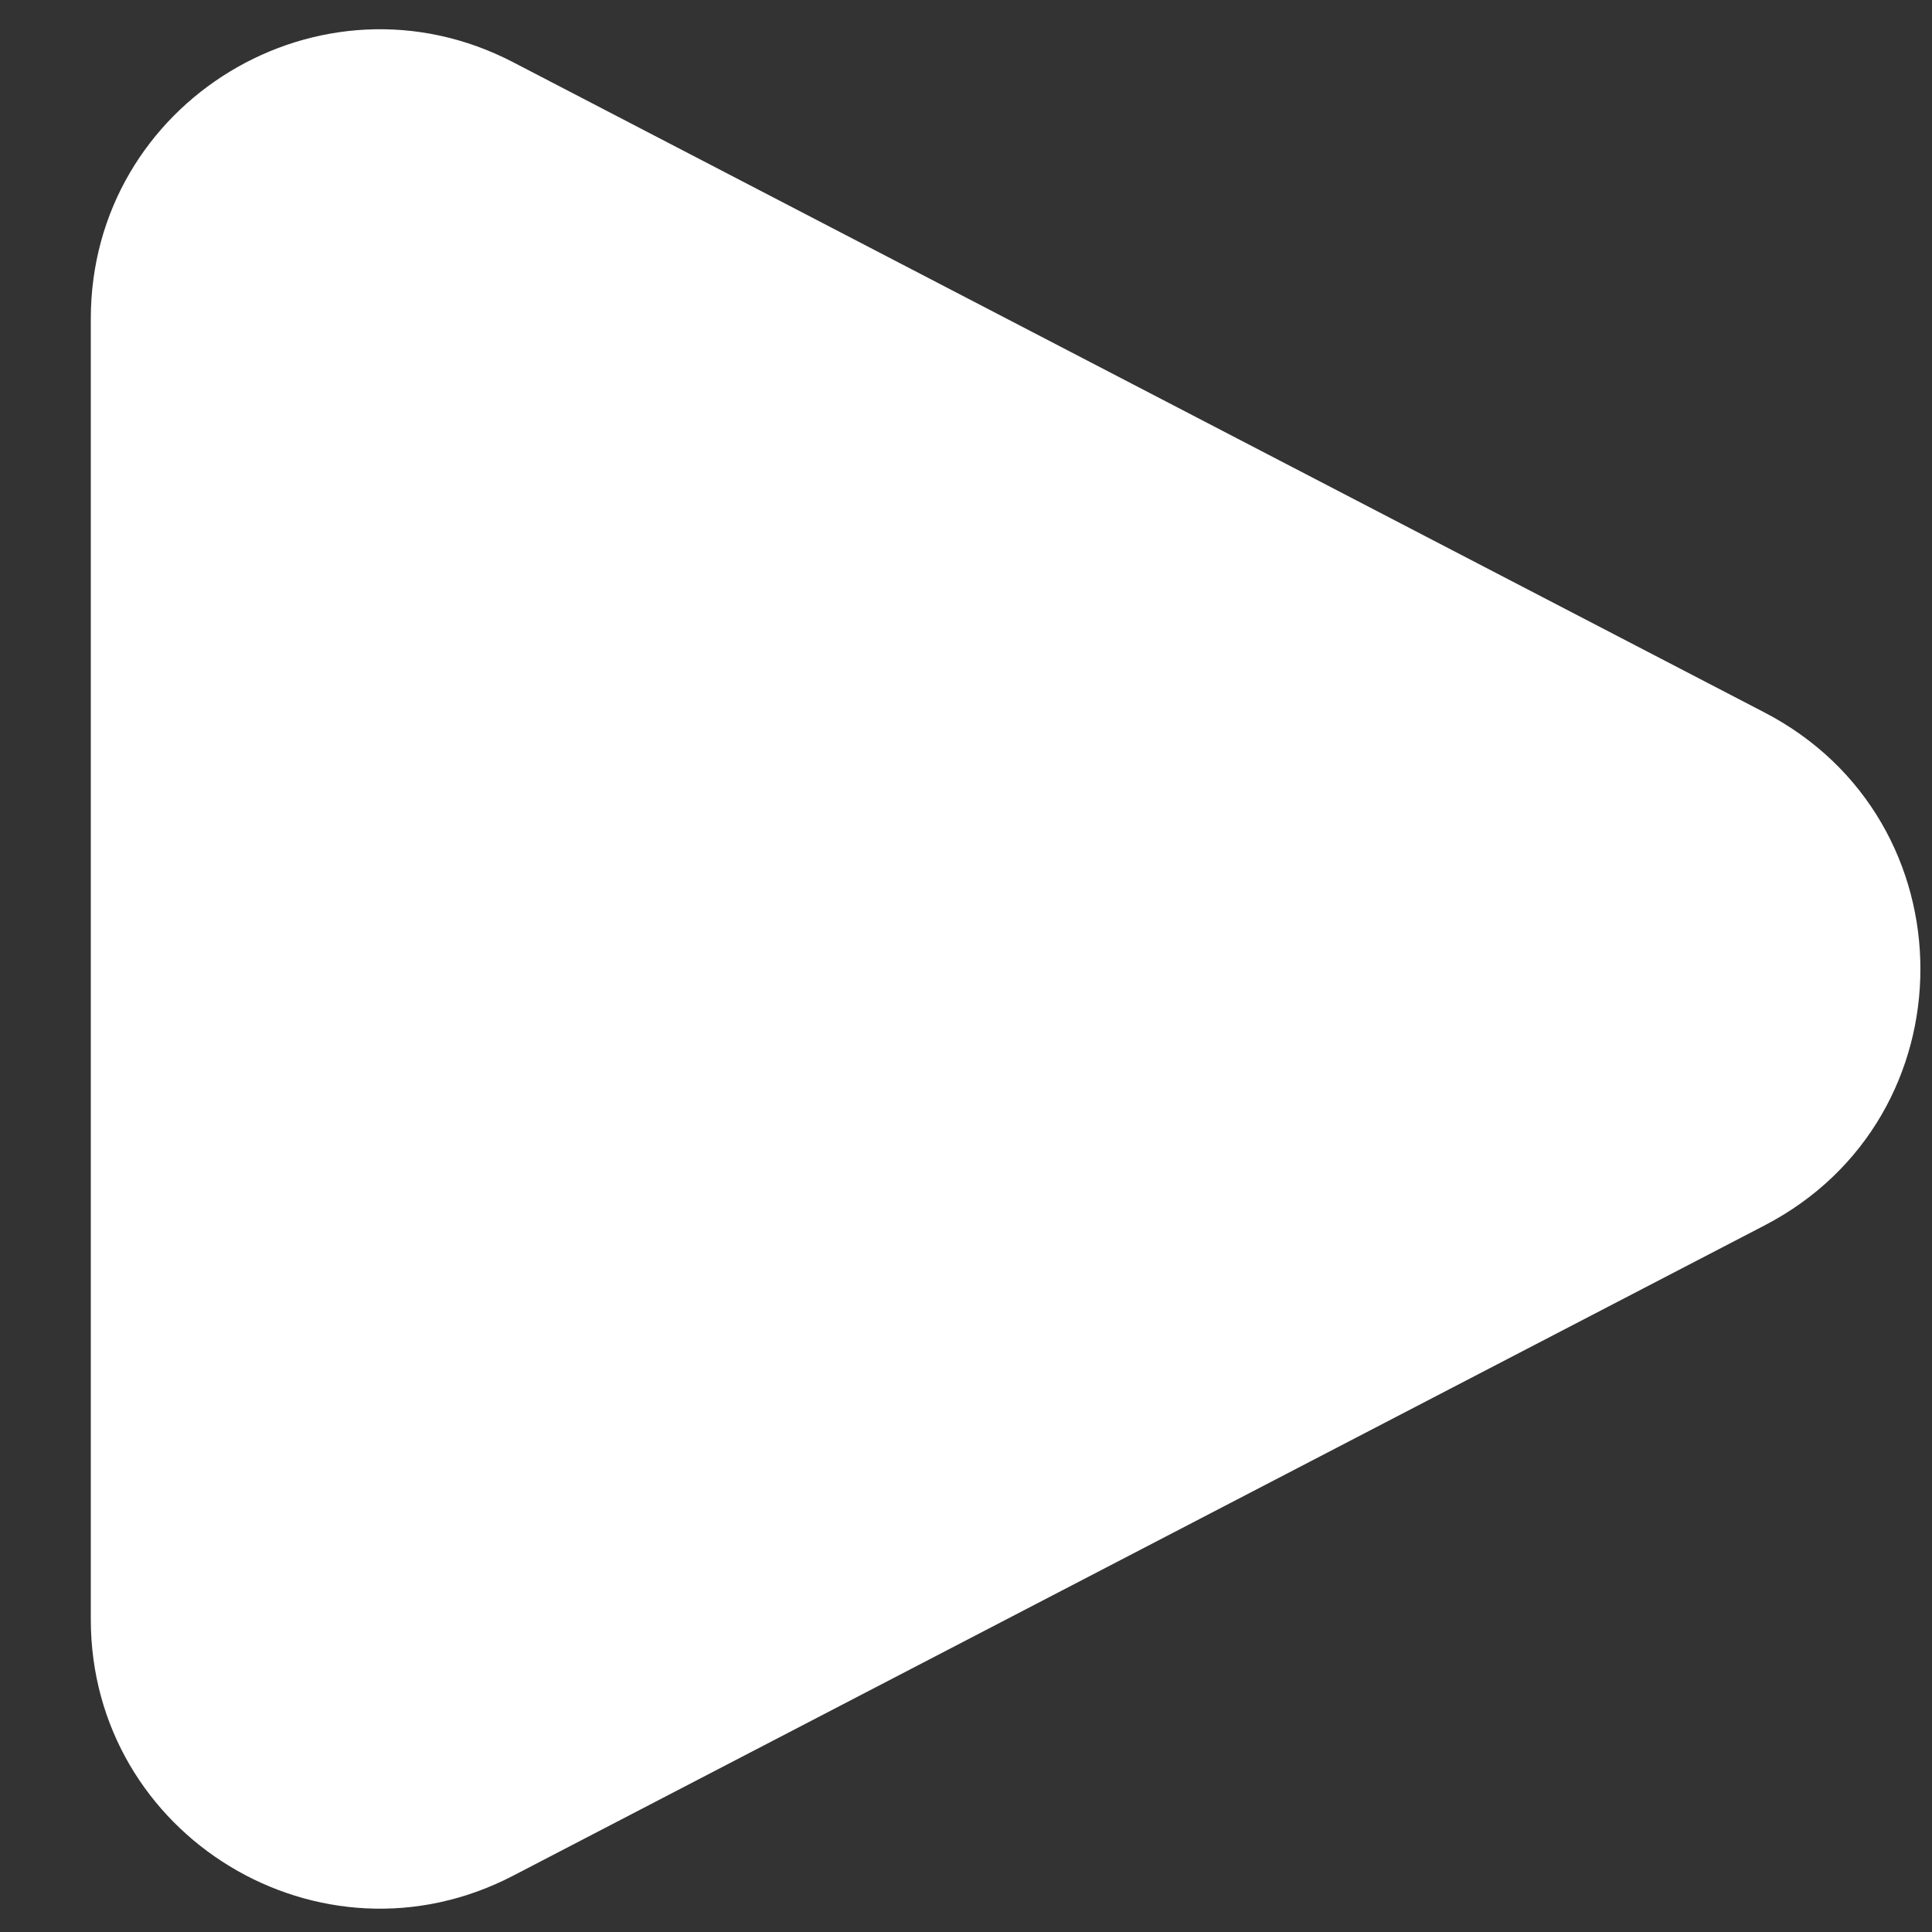
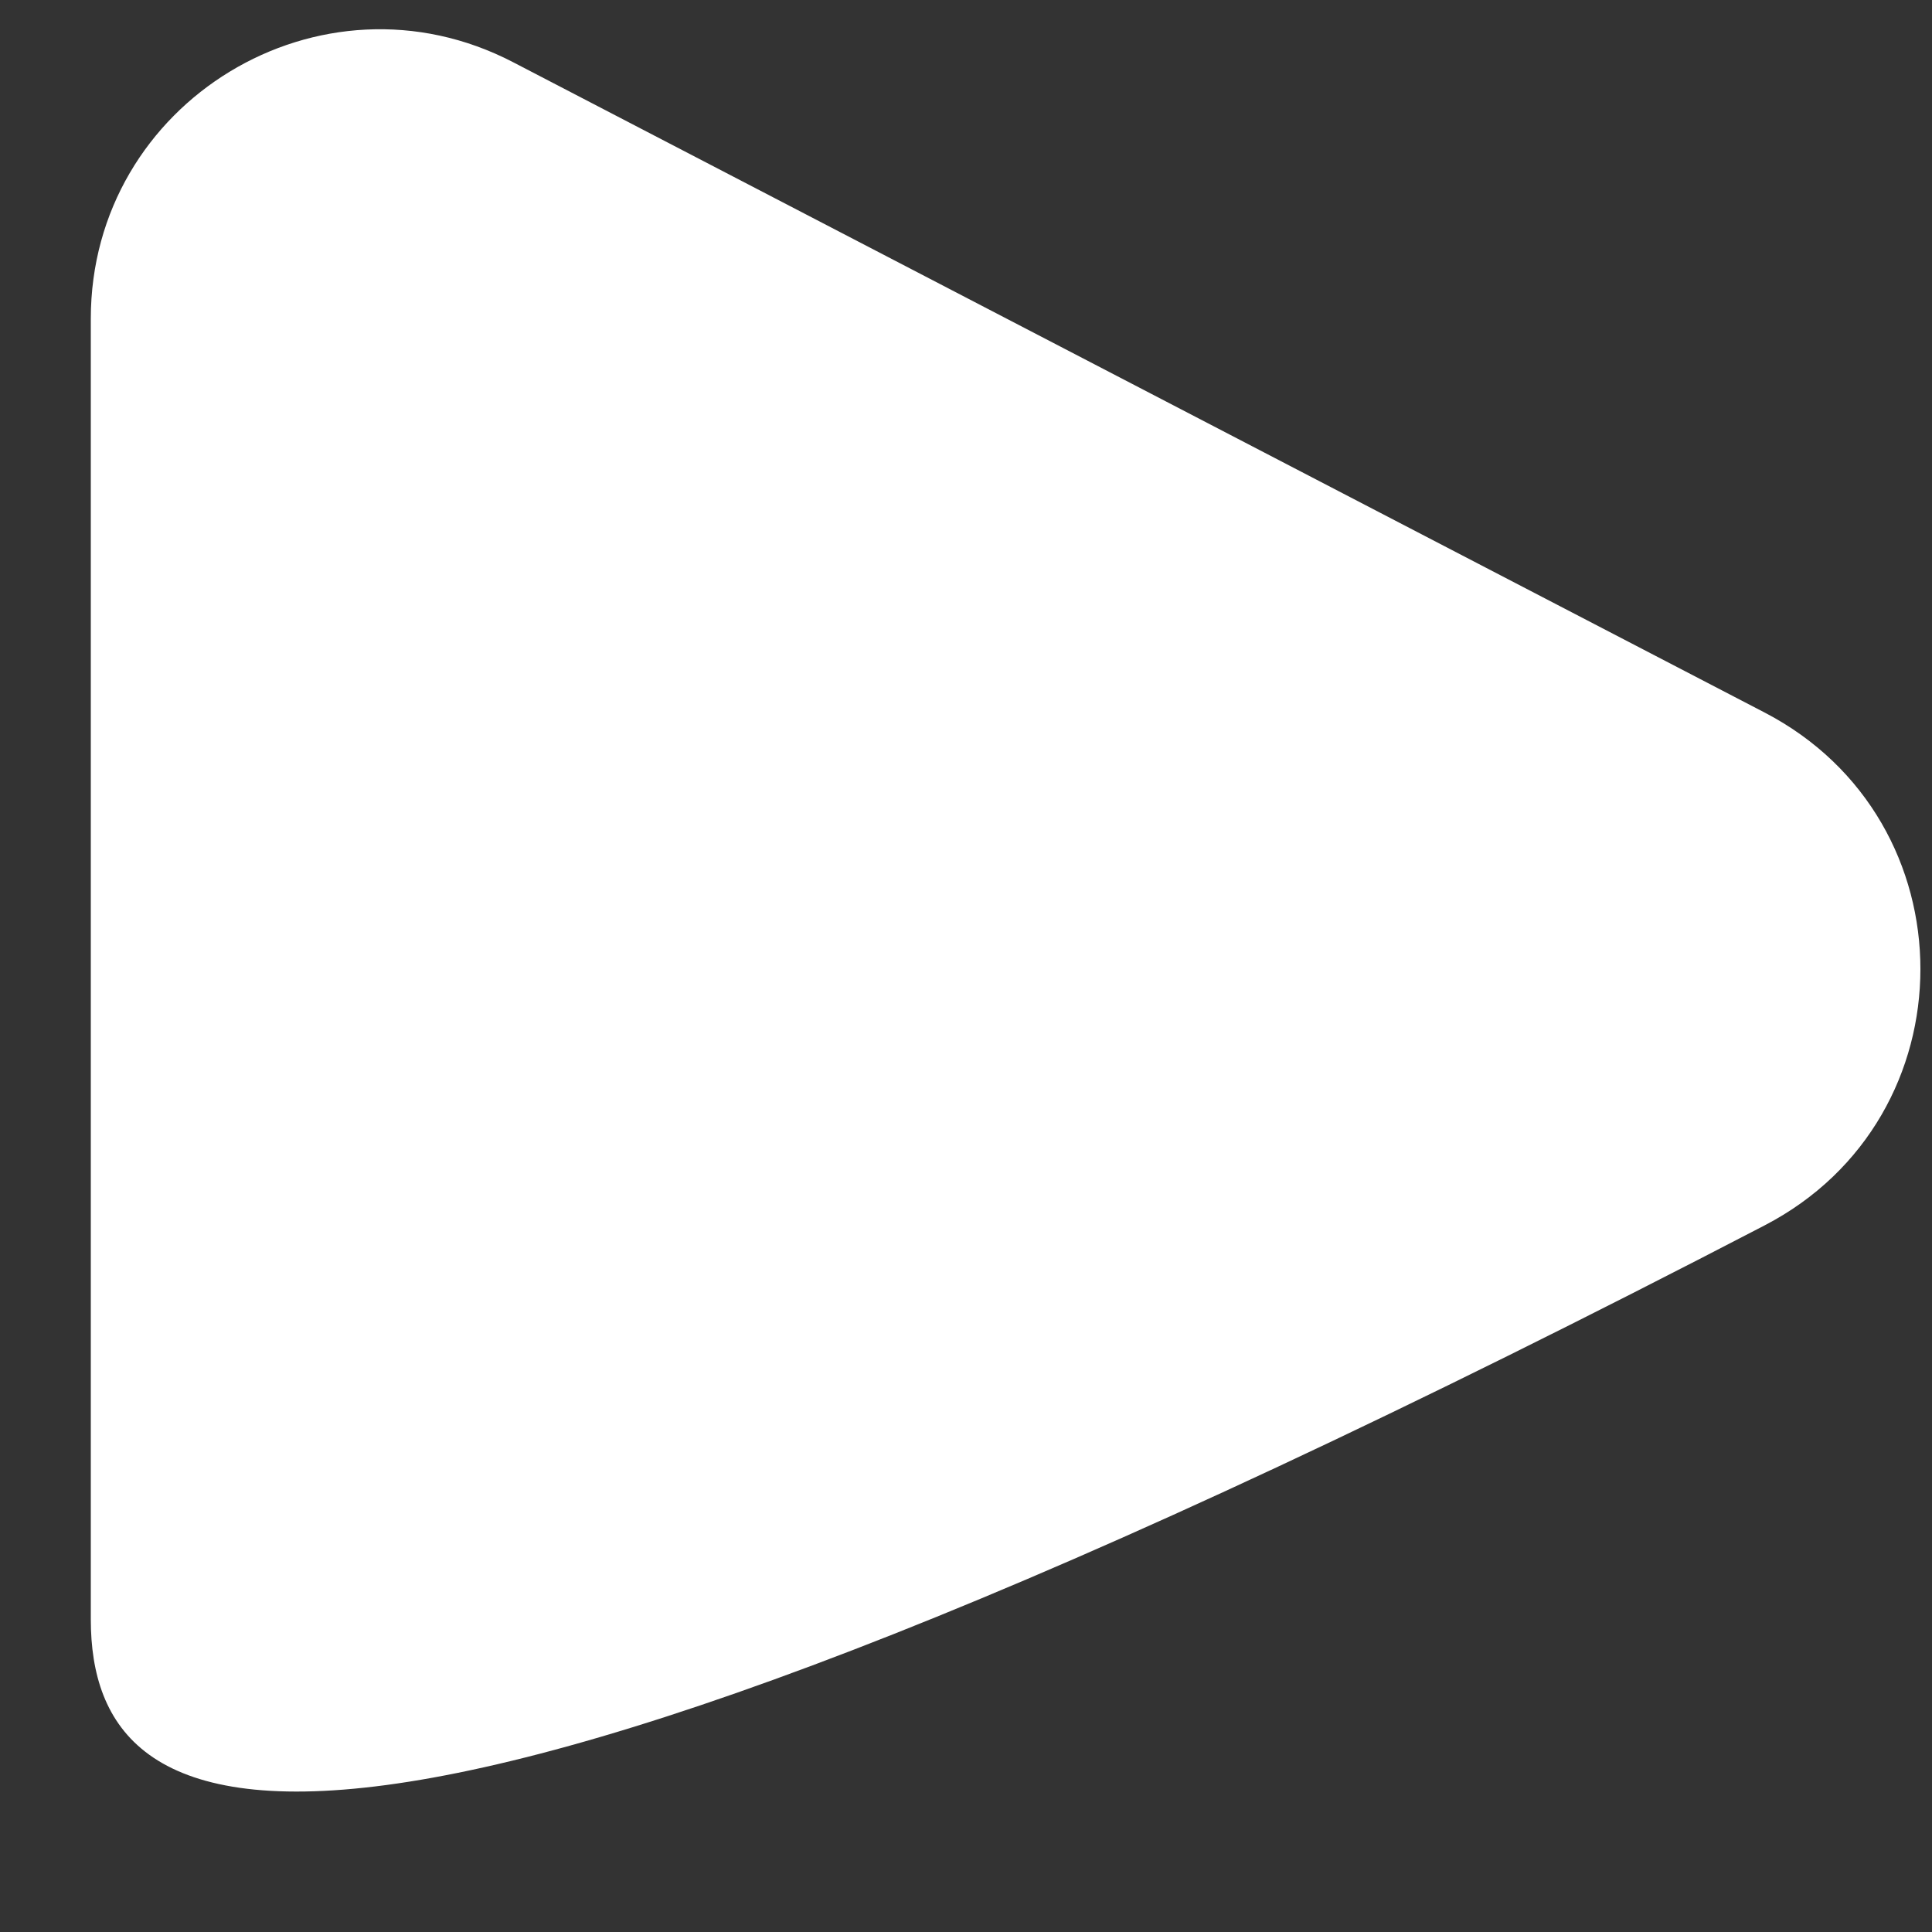
<svg xmlns="http://www.w3.org/2000/svg" width="16" height="16" viewBox="0 0 16 16" fill="none">
  <rect x="0" y="0" width="16" height="16" fill="#333333" stroke="none" />
-   <path d="M14.614 5.901C16.334 6.795 16.334 9.255 14.614 10.148L4.249 15.534C2.656 16.362 0.752 15.206 0.752 13.411L0.752 2.639C0.752 0.843 2.656 -0.313 4.249 0.515L14.614 5.901Z" fill="white" />
+   <path d="M14.614 5.901C16.334 6.795 16.334 9.255 14.614 10.148C2.656 16.362 0.752 15.206 0.752 13.411L0.752 2.639C0.752 0.843 2.656 -0.313 4.249 0.515L14.614 5.901Z" fill="white" />
</svg>